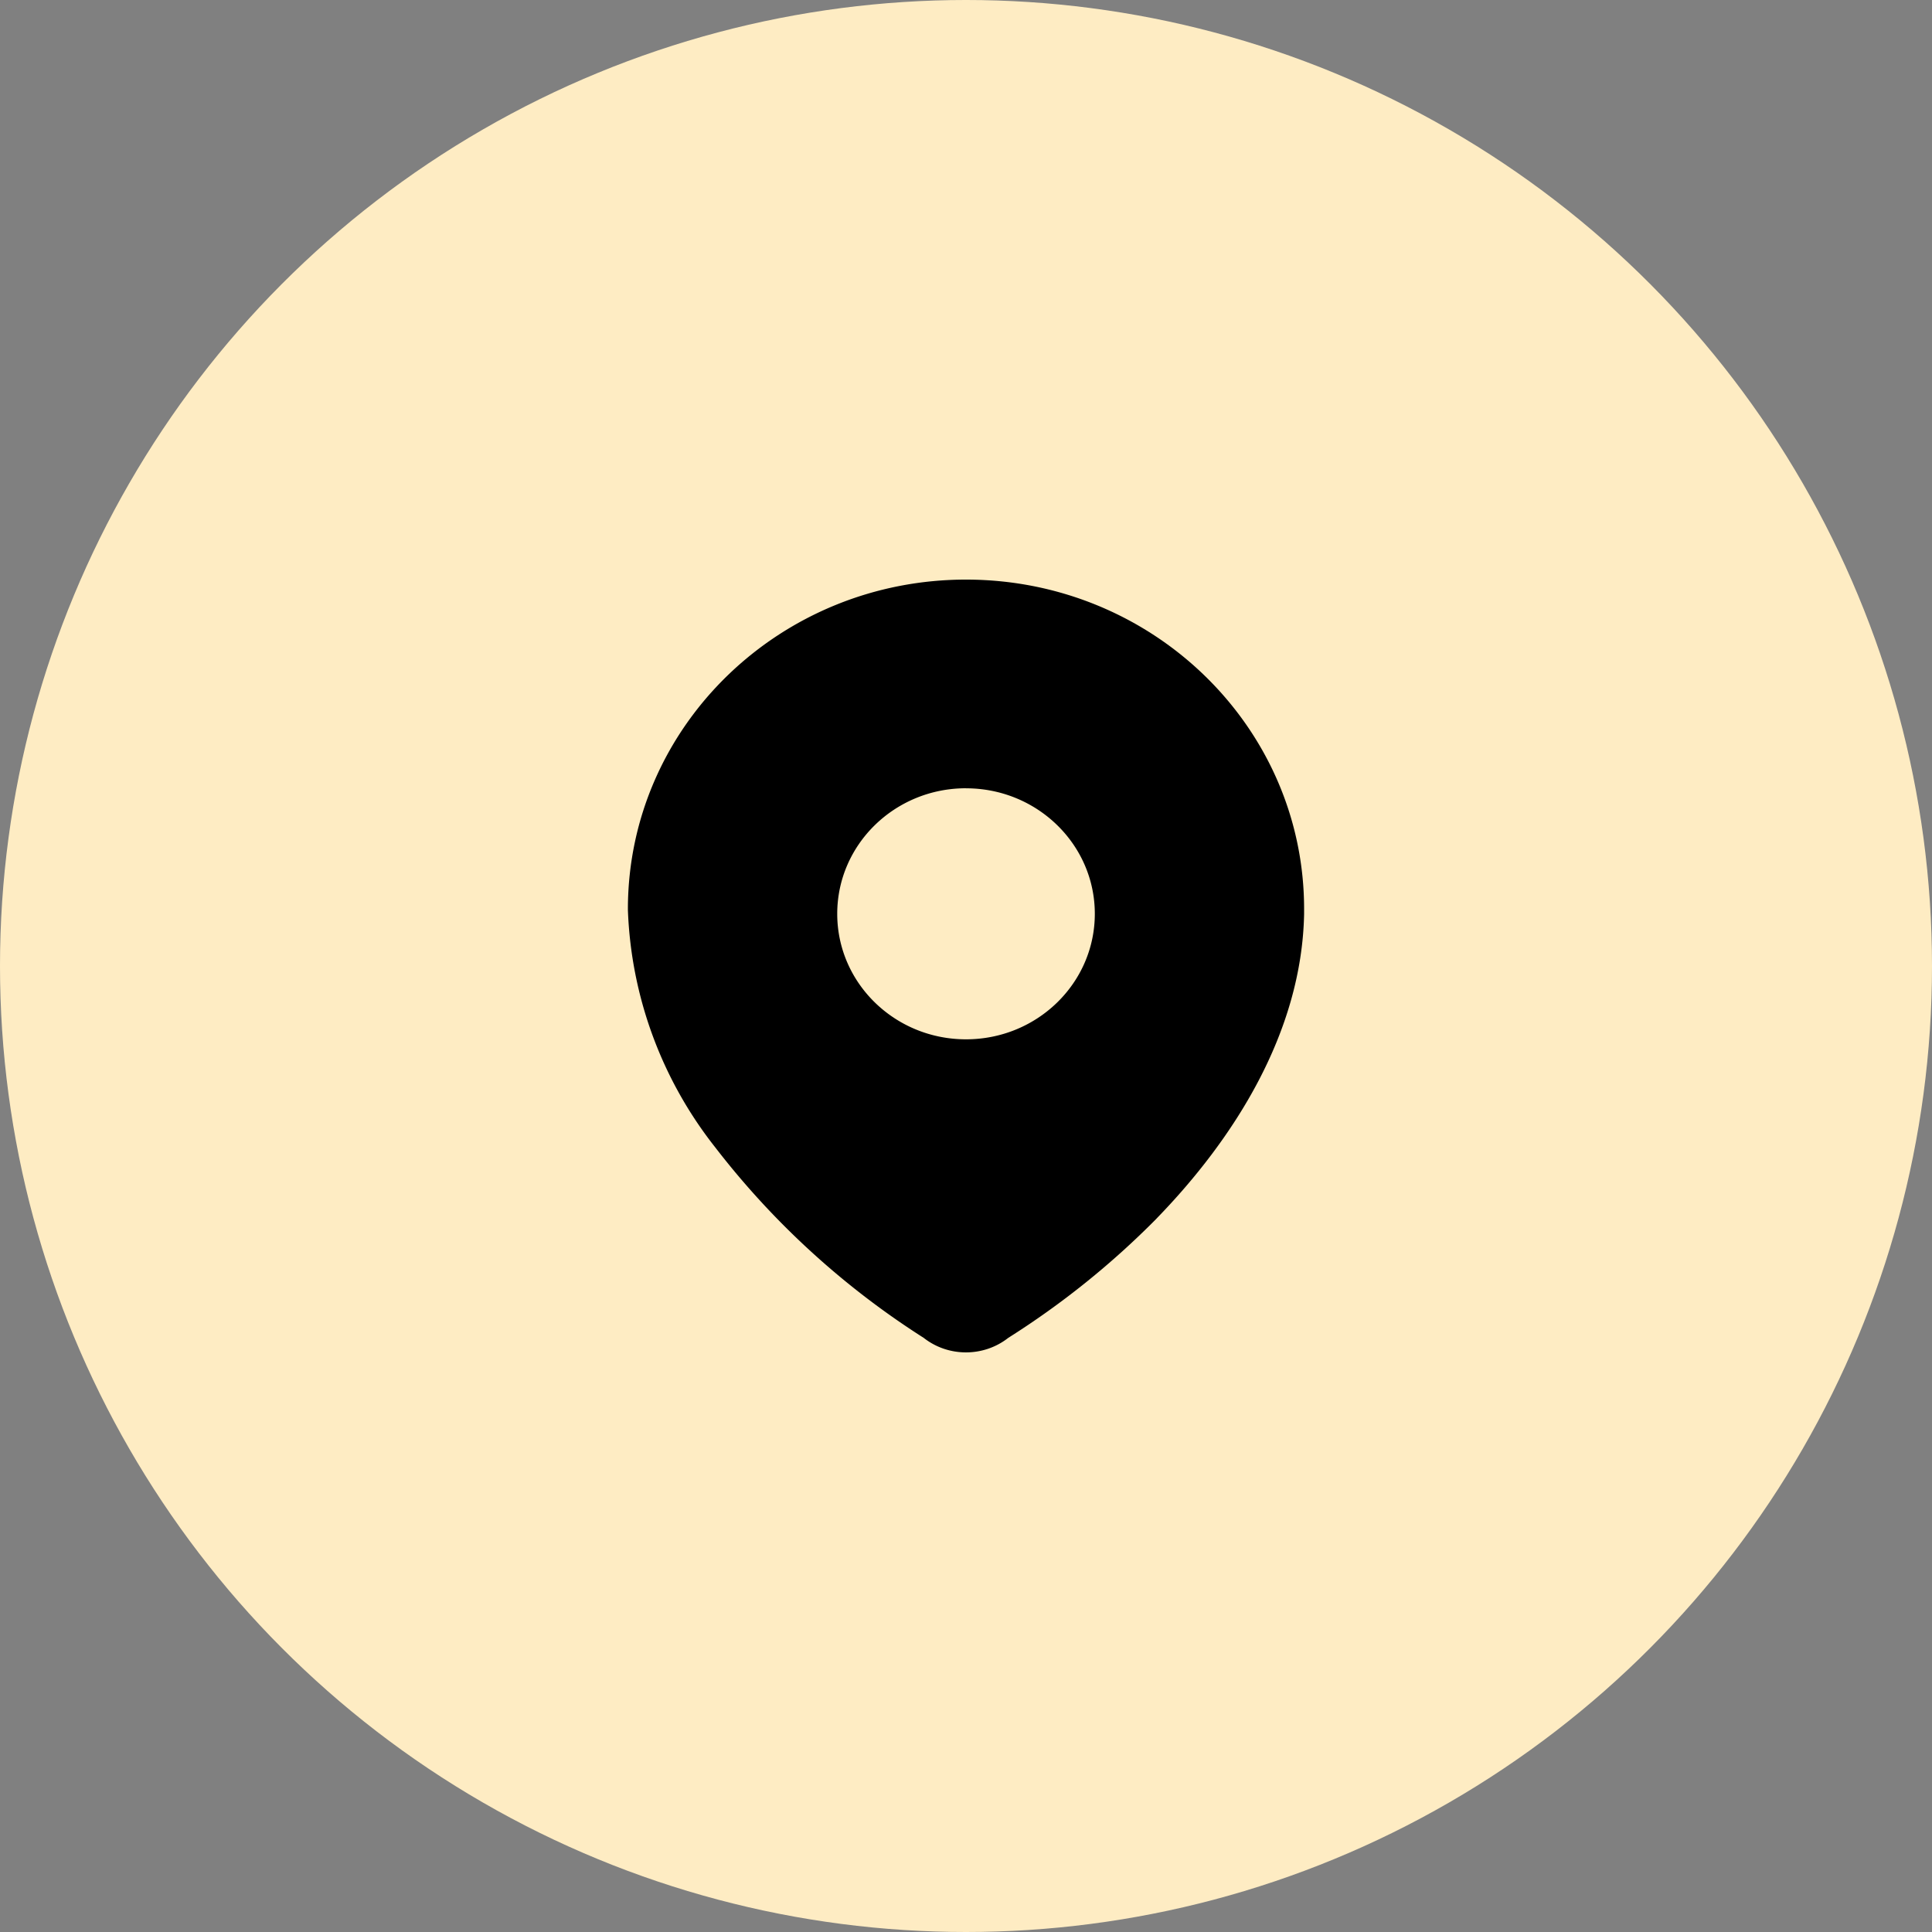
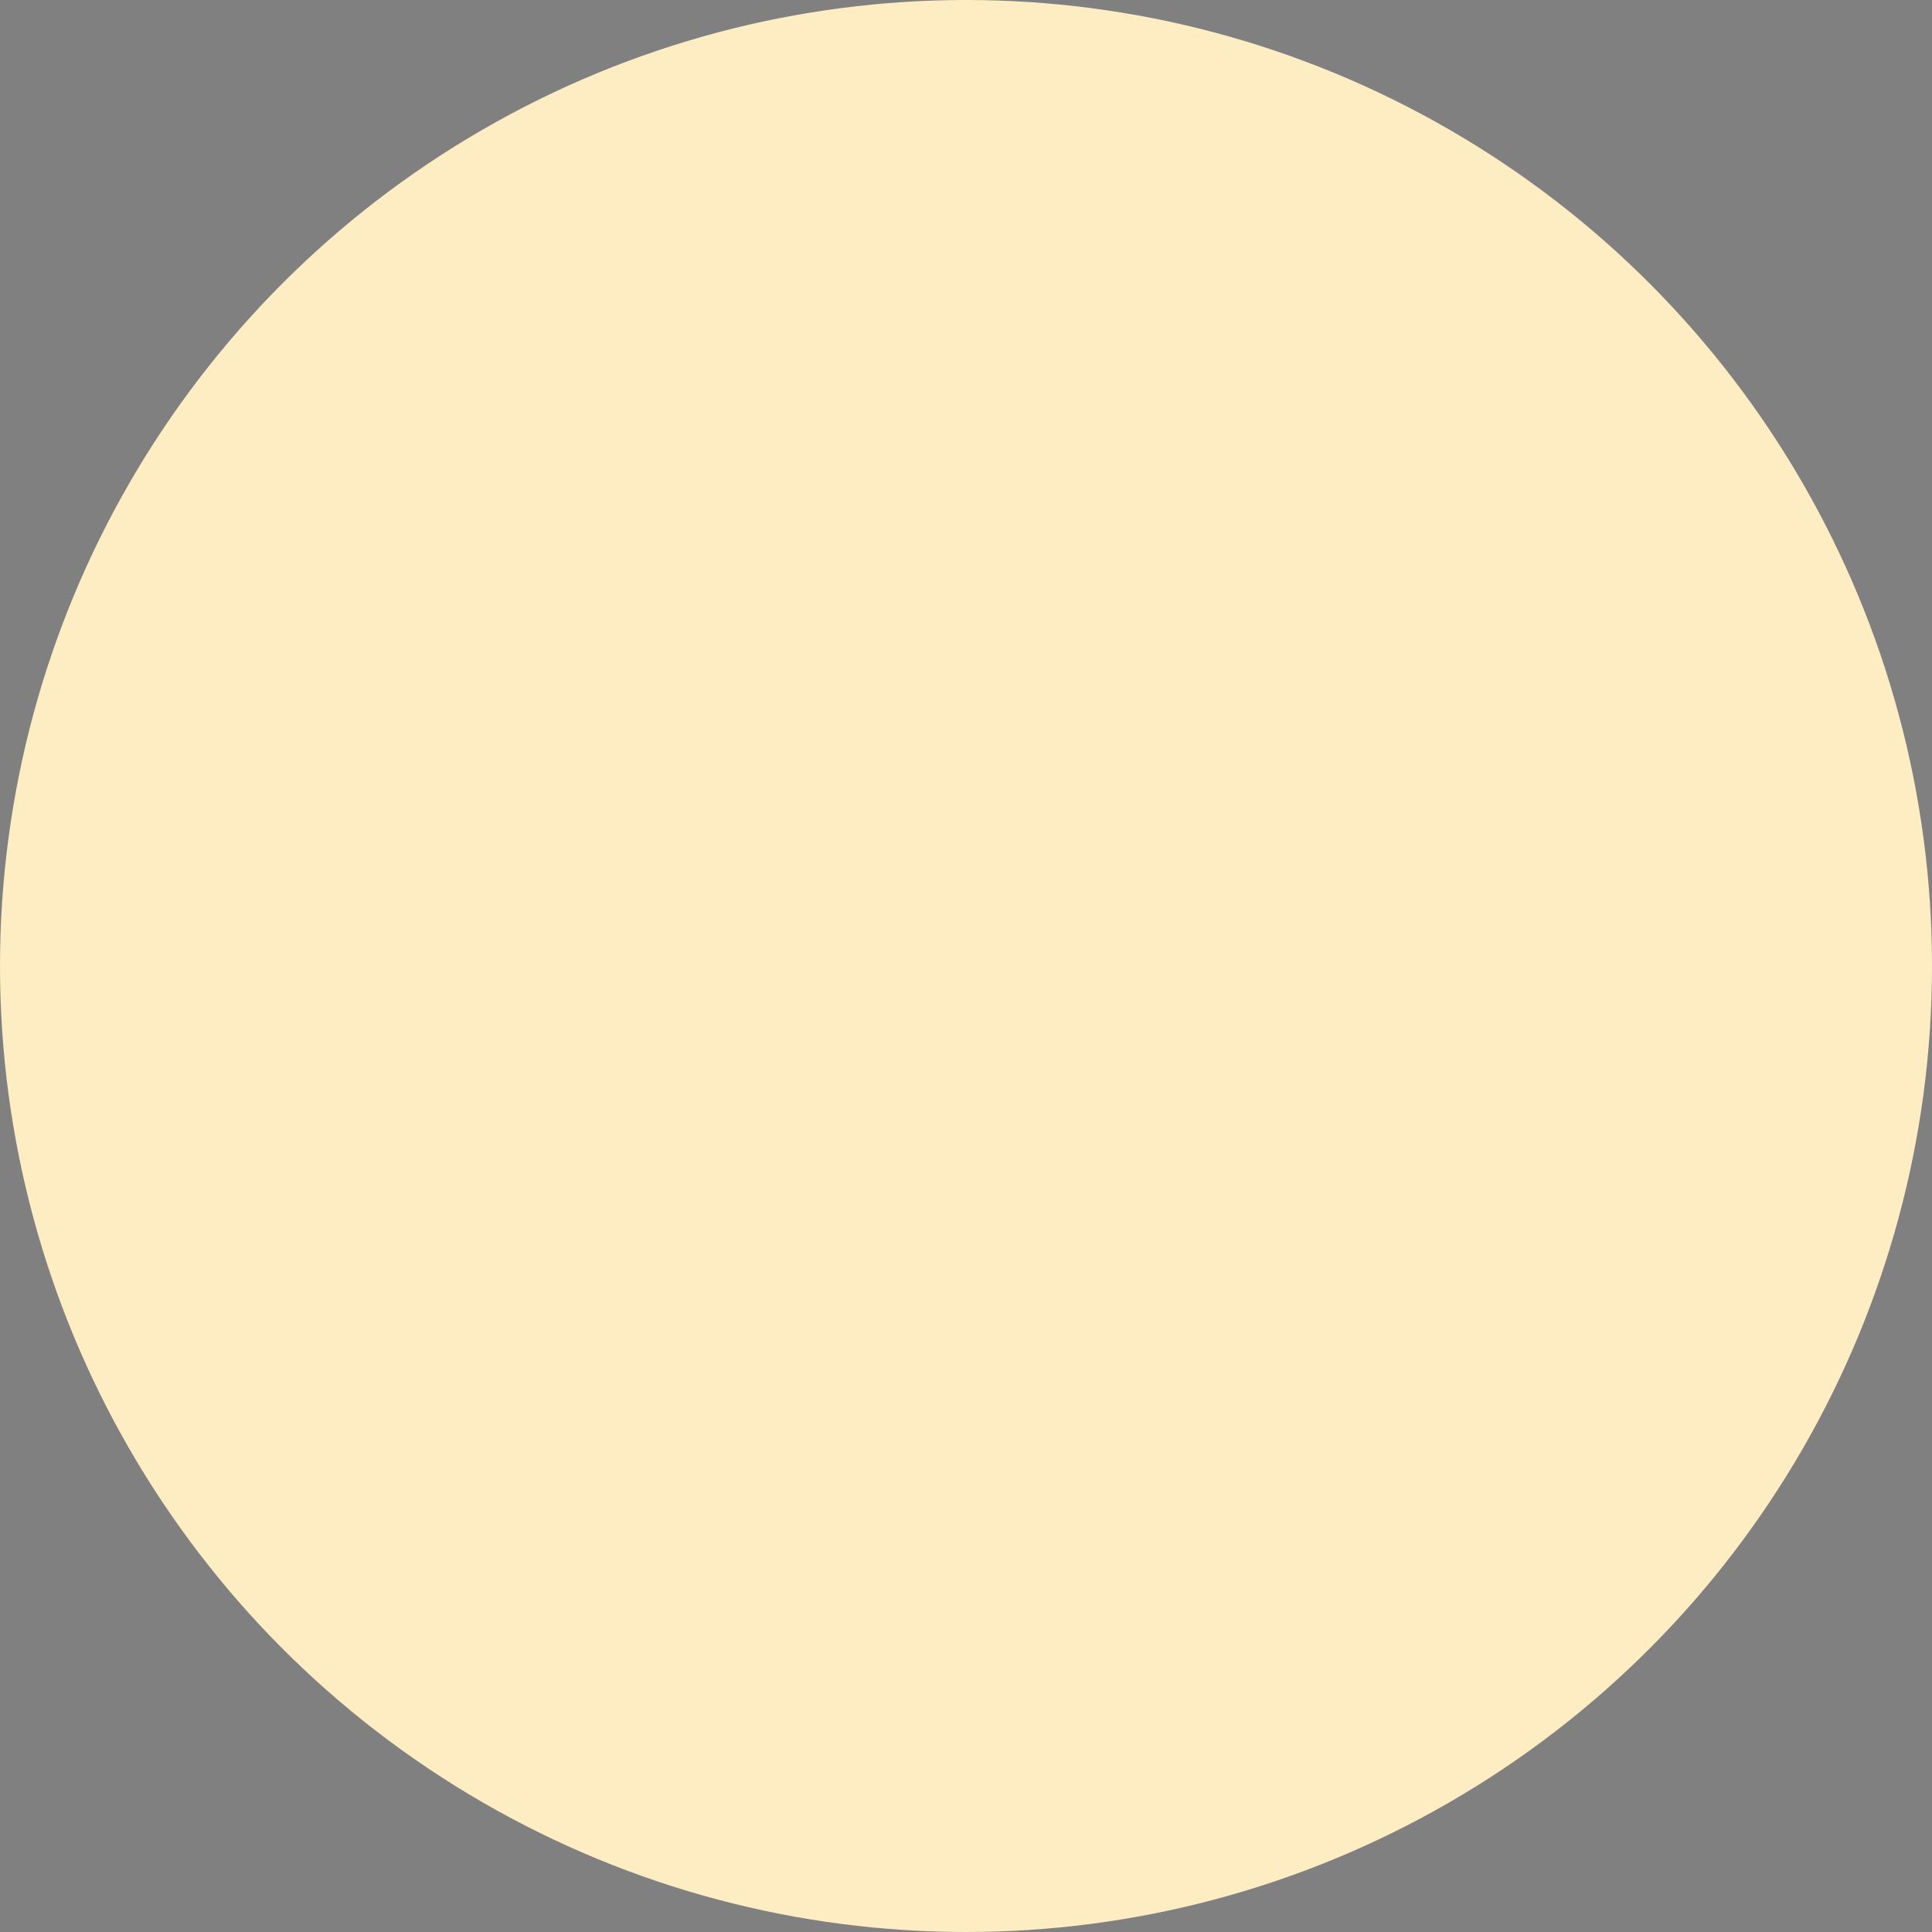
<svg xmlns="http://www.w3.org/2000/svg" width="40" height="40" fill="none">
  <rect width="100%" height="100%" fill="#808080" stroke="none" />
  <circle cx="20" cy="20" r="20" fill="#FEECC3" />
-   <path fill-rule="evenodd" clip-rule="evenodd" d="M20.024 12c-3.866-.013-7.01 3.03-7.024 6.798v.043a8.423 8.423 0 0 0 1.802 4.906 16.912 16.912 0 0 0 4.322 3.952c.51.401 1.24.401 1.751 0a17.298 17.298 0 0 0 3.062-2.461l.003-.004c1.618-1.664 3.012-3.864 3.06-6.31v-.081c.013-3.767-3.11-6.83-6.976-6.843ZM20 16.32c-1.473 0-2.666 1.164-2.666 2.6 0 1.435 1.194 2.598 2.666 2.598 1.473 0 2.667-1.163 2.667-2.599 0-1.435-1.194-2.598-2.667-2.598Z" fill="#000" />
</svg>